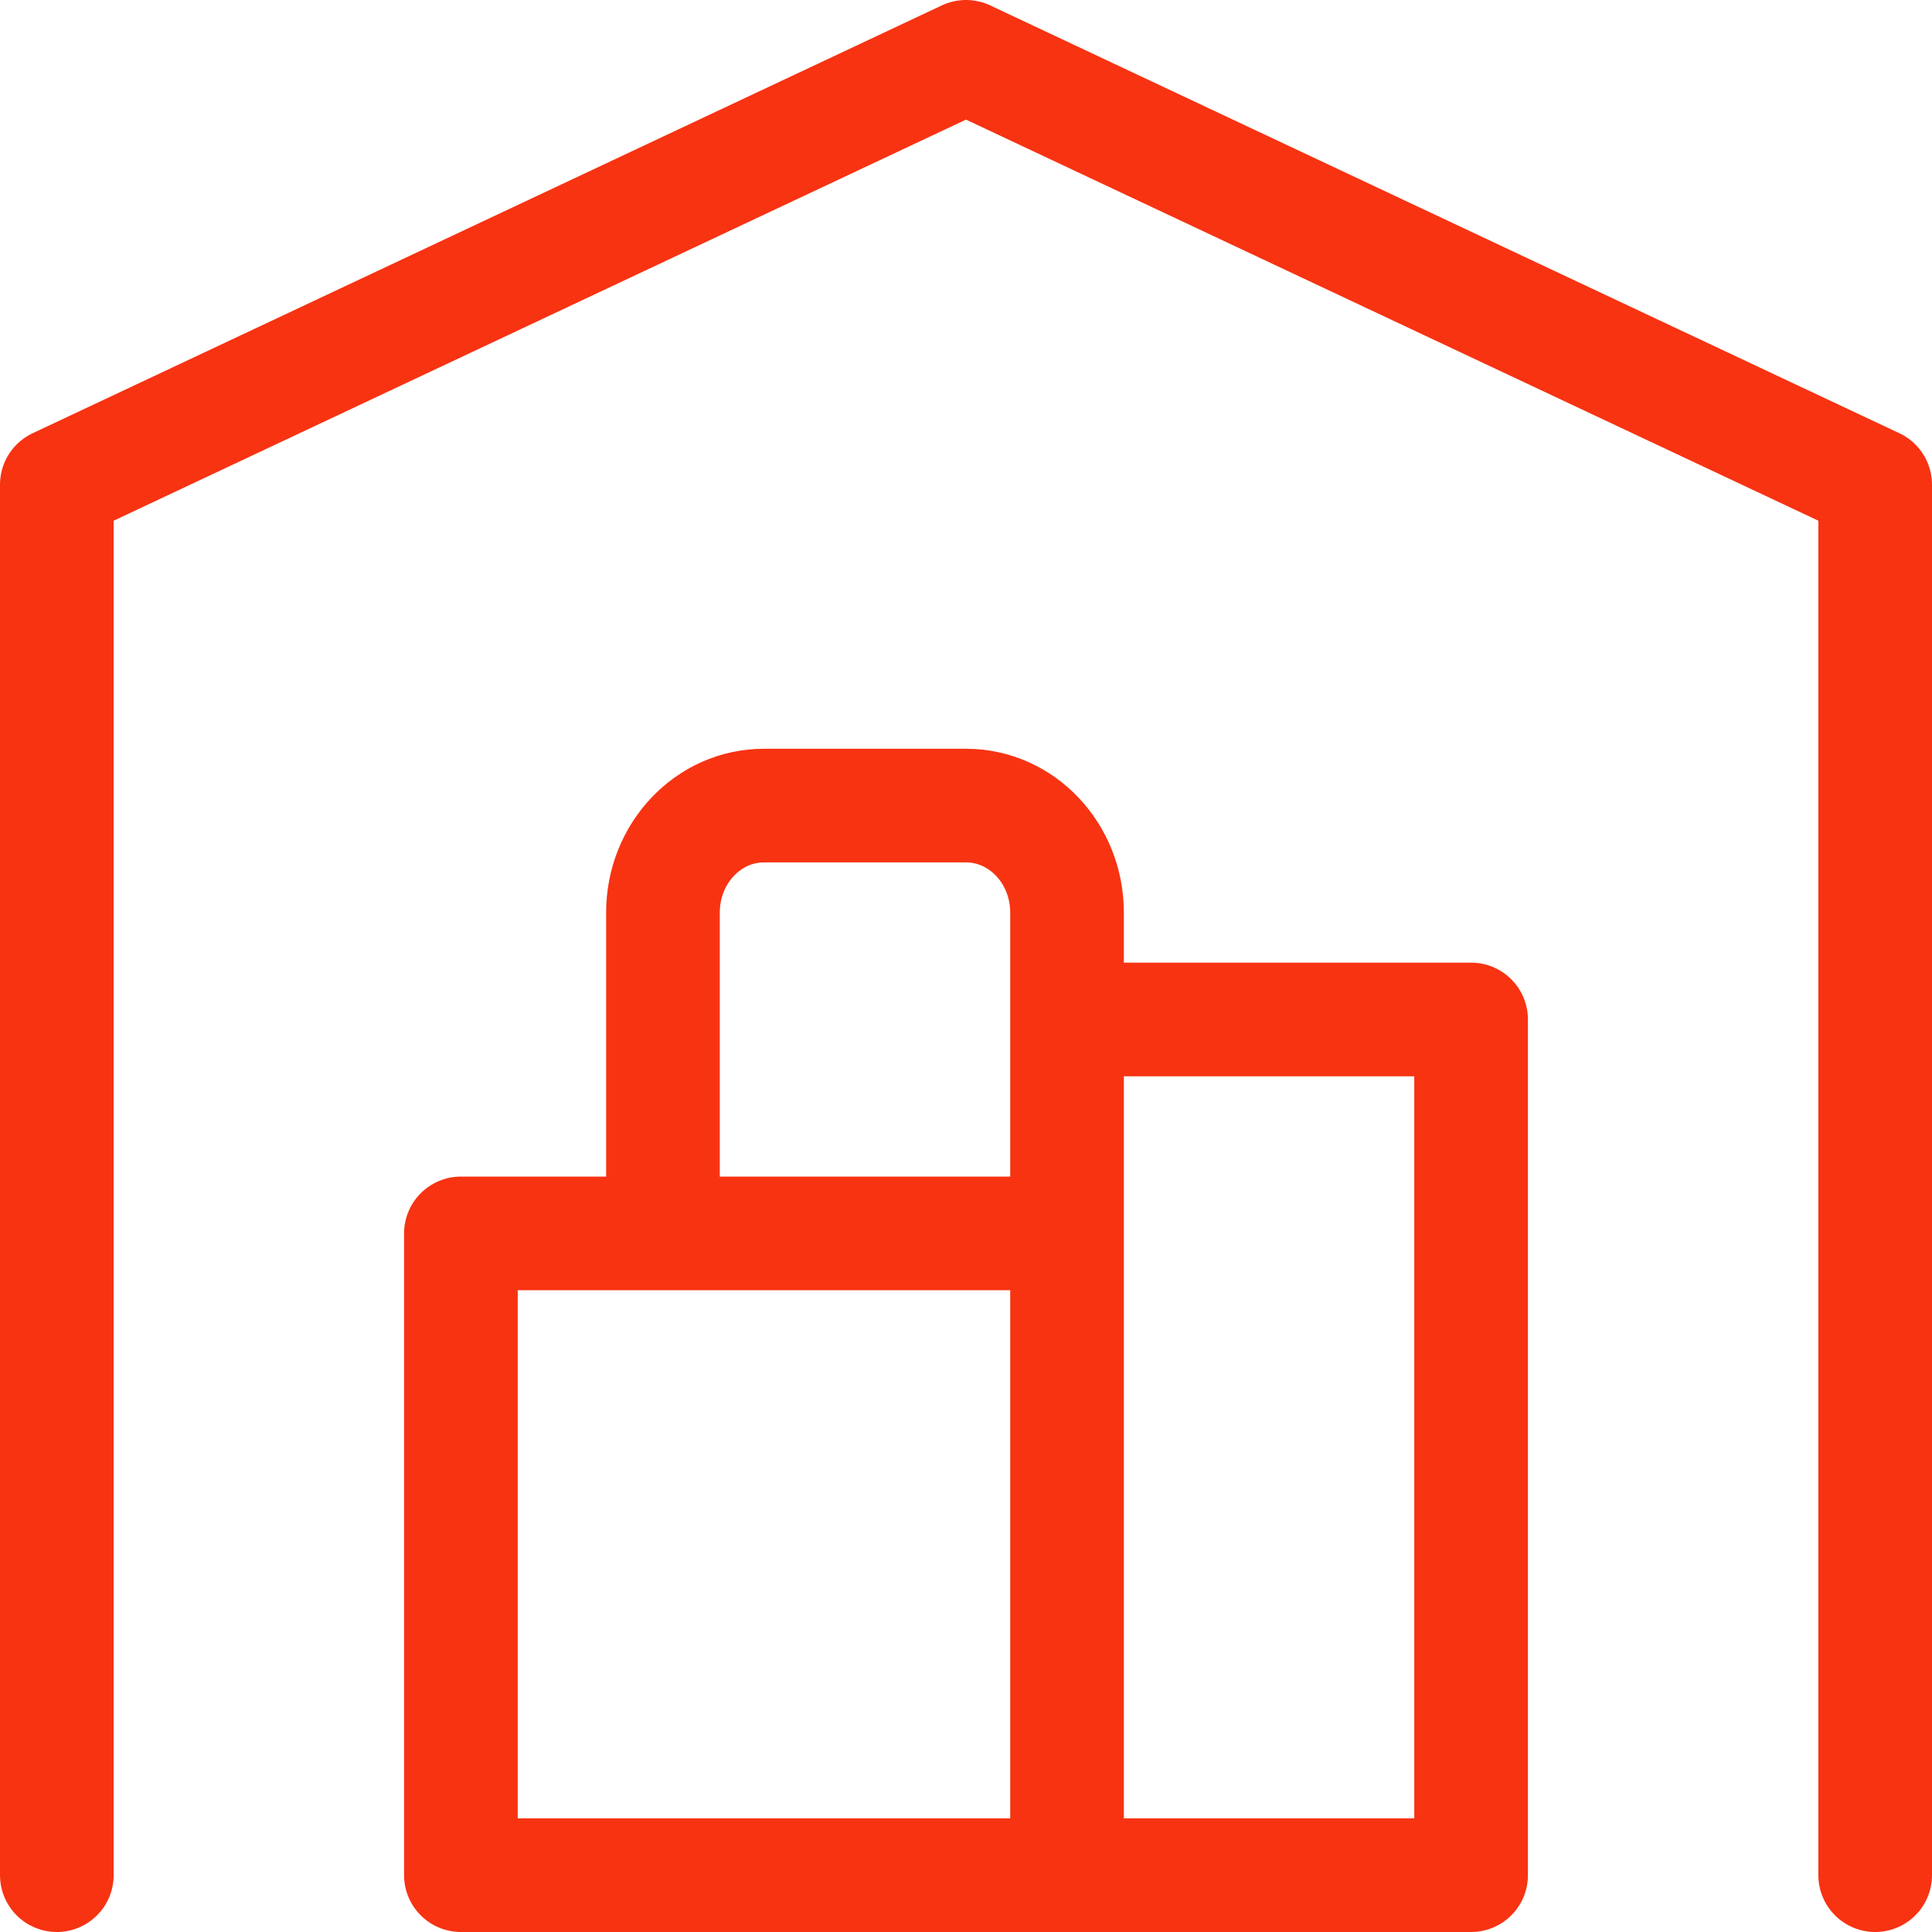
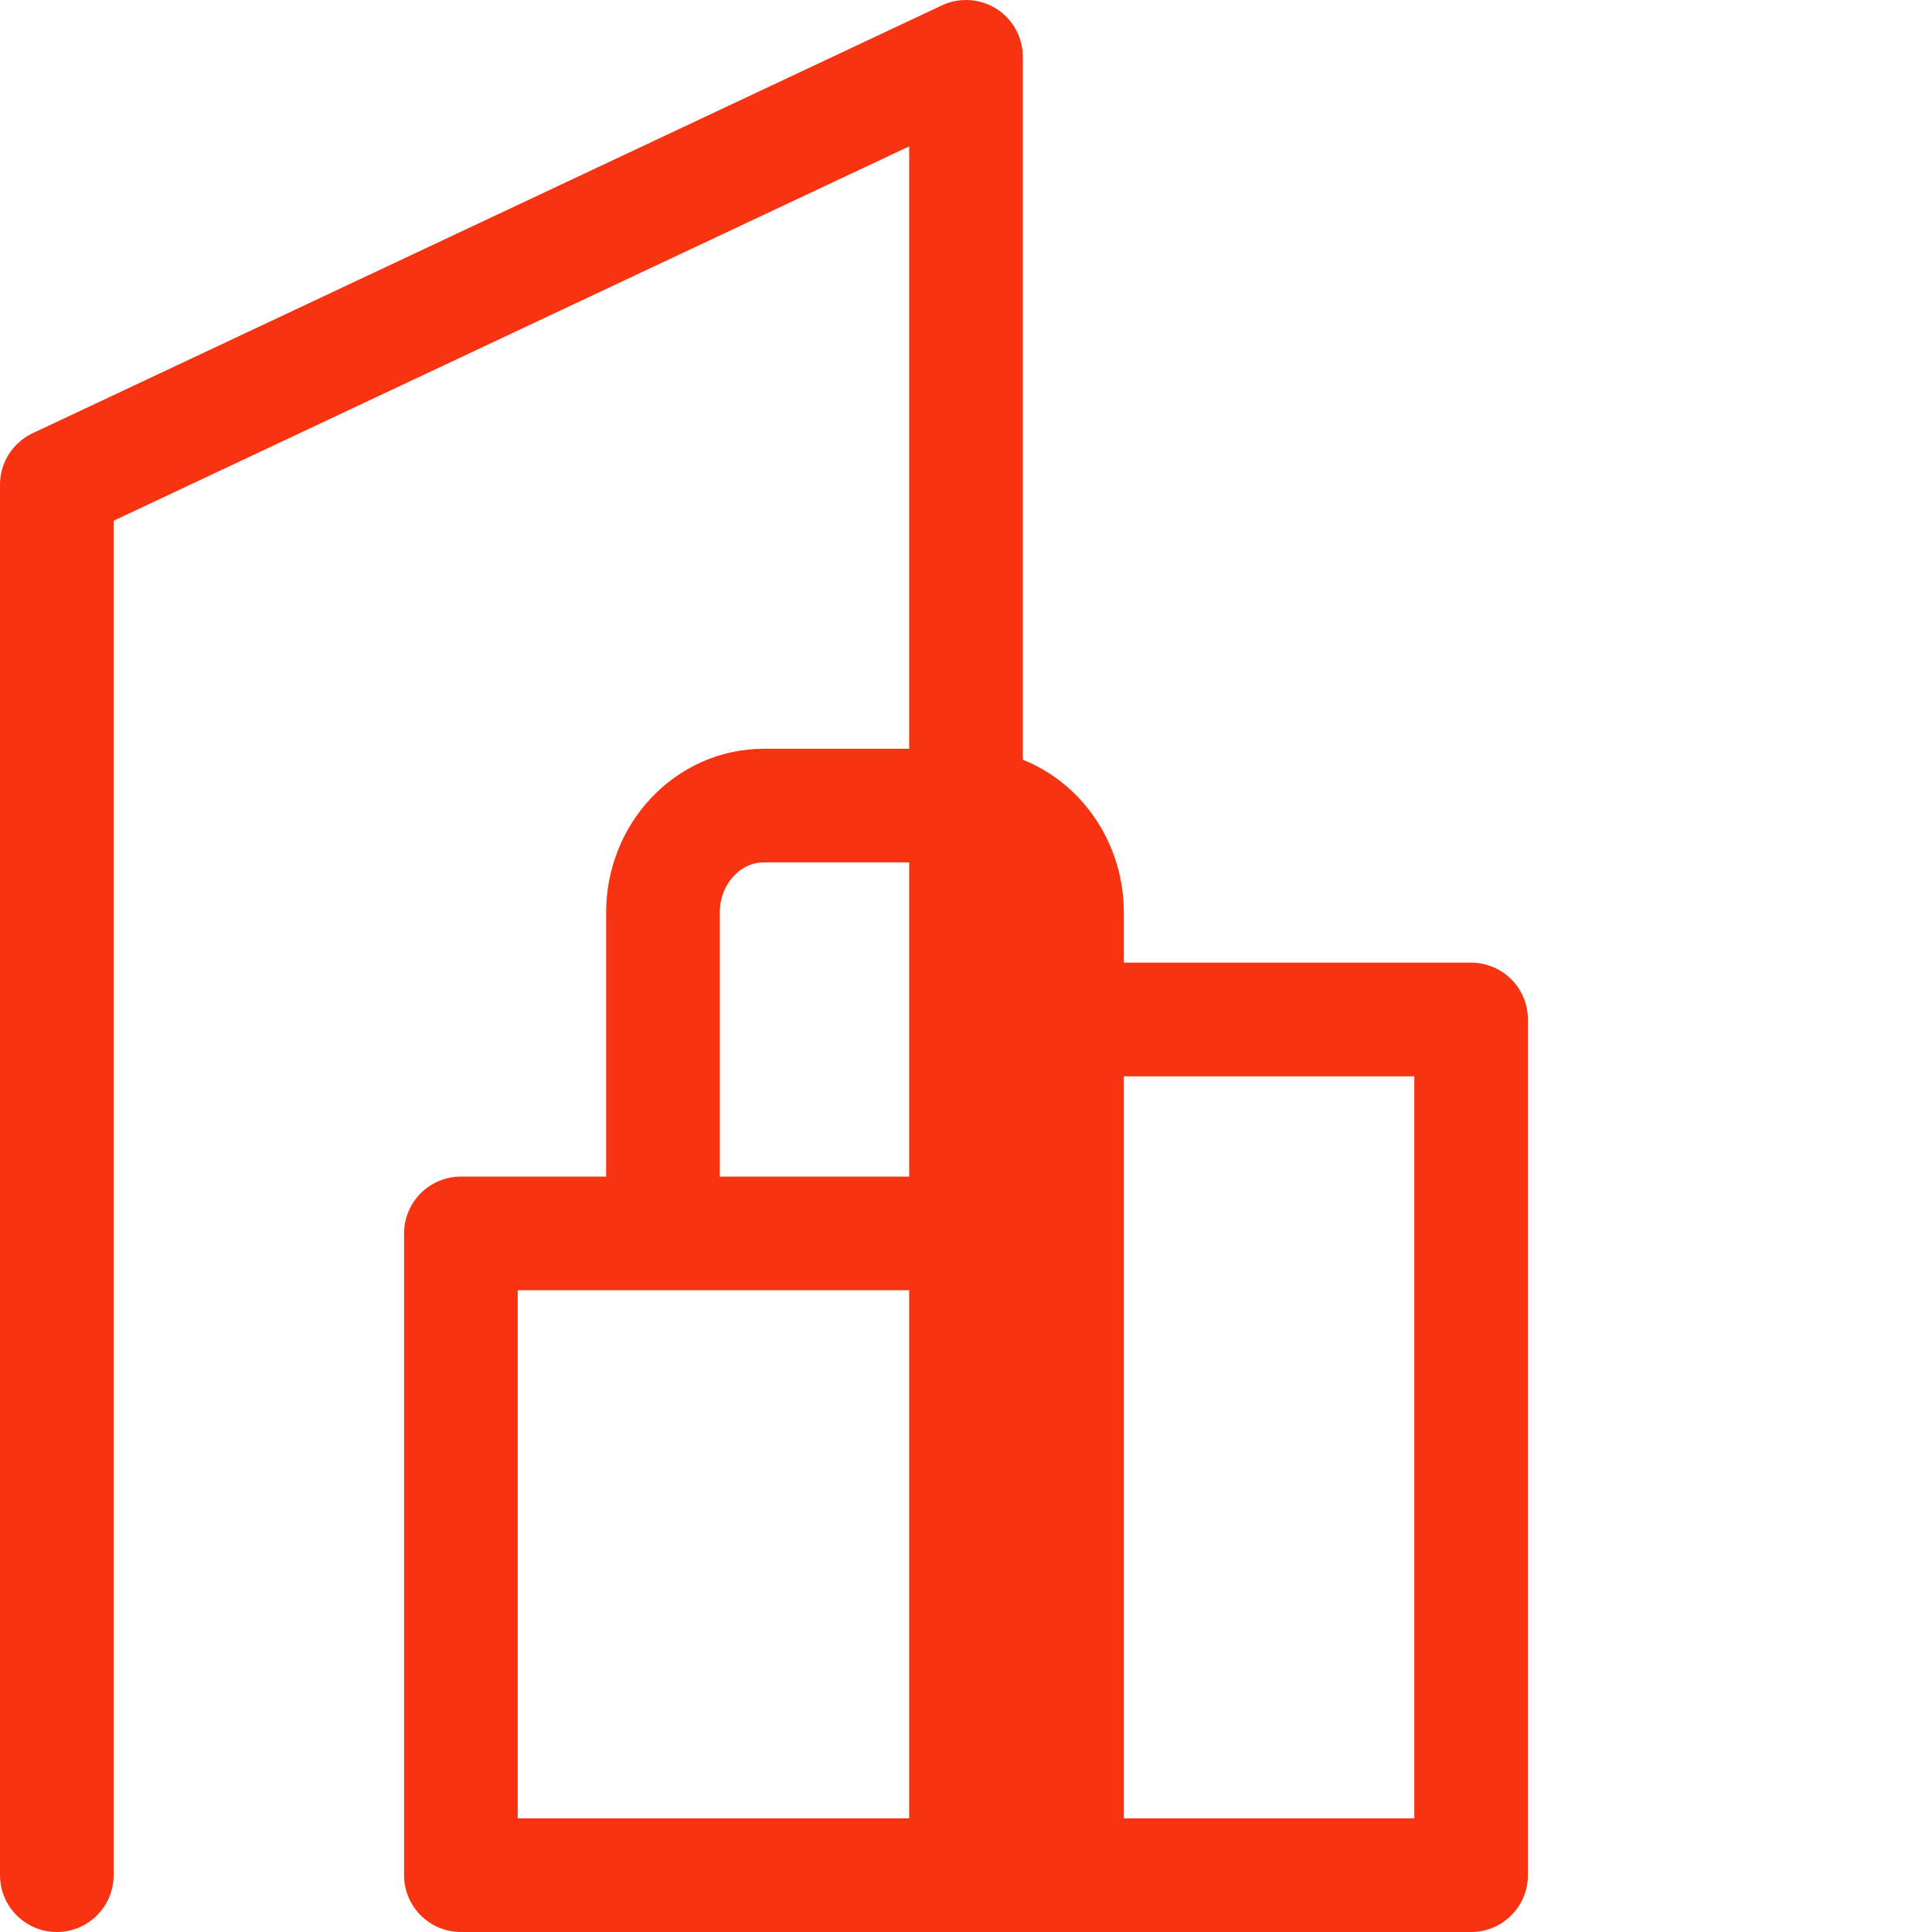
<svg xmlns="http://www.w3.org/2000/svg" width="34" height="34" viewBox="0 0 34 34" fill="none">
-   <path d="M1 33V8.529L17 1L33 8.529V33M18.778 17.941H25.889V33H8.111V21.706H18.778M18.778 33V16.059C18.778 15.019 17.982 14.177 17 14.177H13.444C12.463 14.177 11.667 15.019 11.667 16.059V21.706" stroke="#F73312" stroke-width="2" stroke-linecap="round" stroke-linejoin="round" />
+   <path d="M1 33V8.529L17 1V33M18.778 17.941H25.889V33H8.111V21.706H18.778M18.778 33V16.059C18.778 15.019 17.982 14.177 17 14.177H13.444C12.463 14.177 11.667 15.019 11.667 16.059V21.706" stroke="#F73312" stroke-width="2" stroke-linecap="round" stroke-linejoin="round" />
</svg>